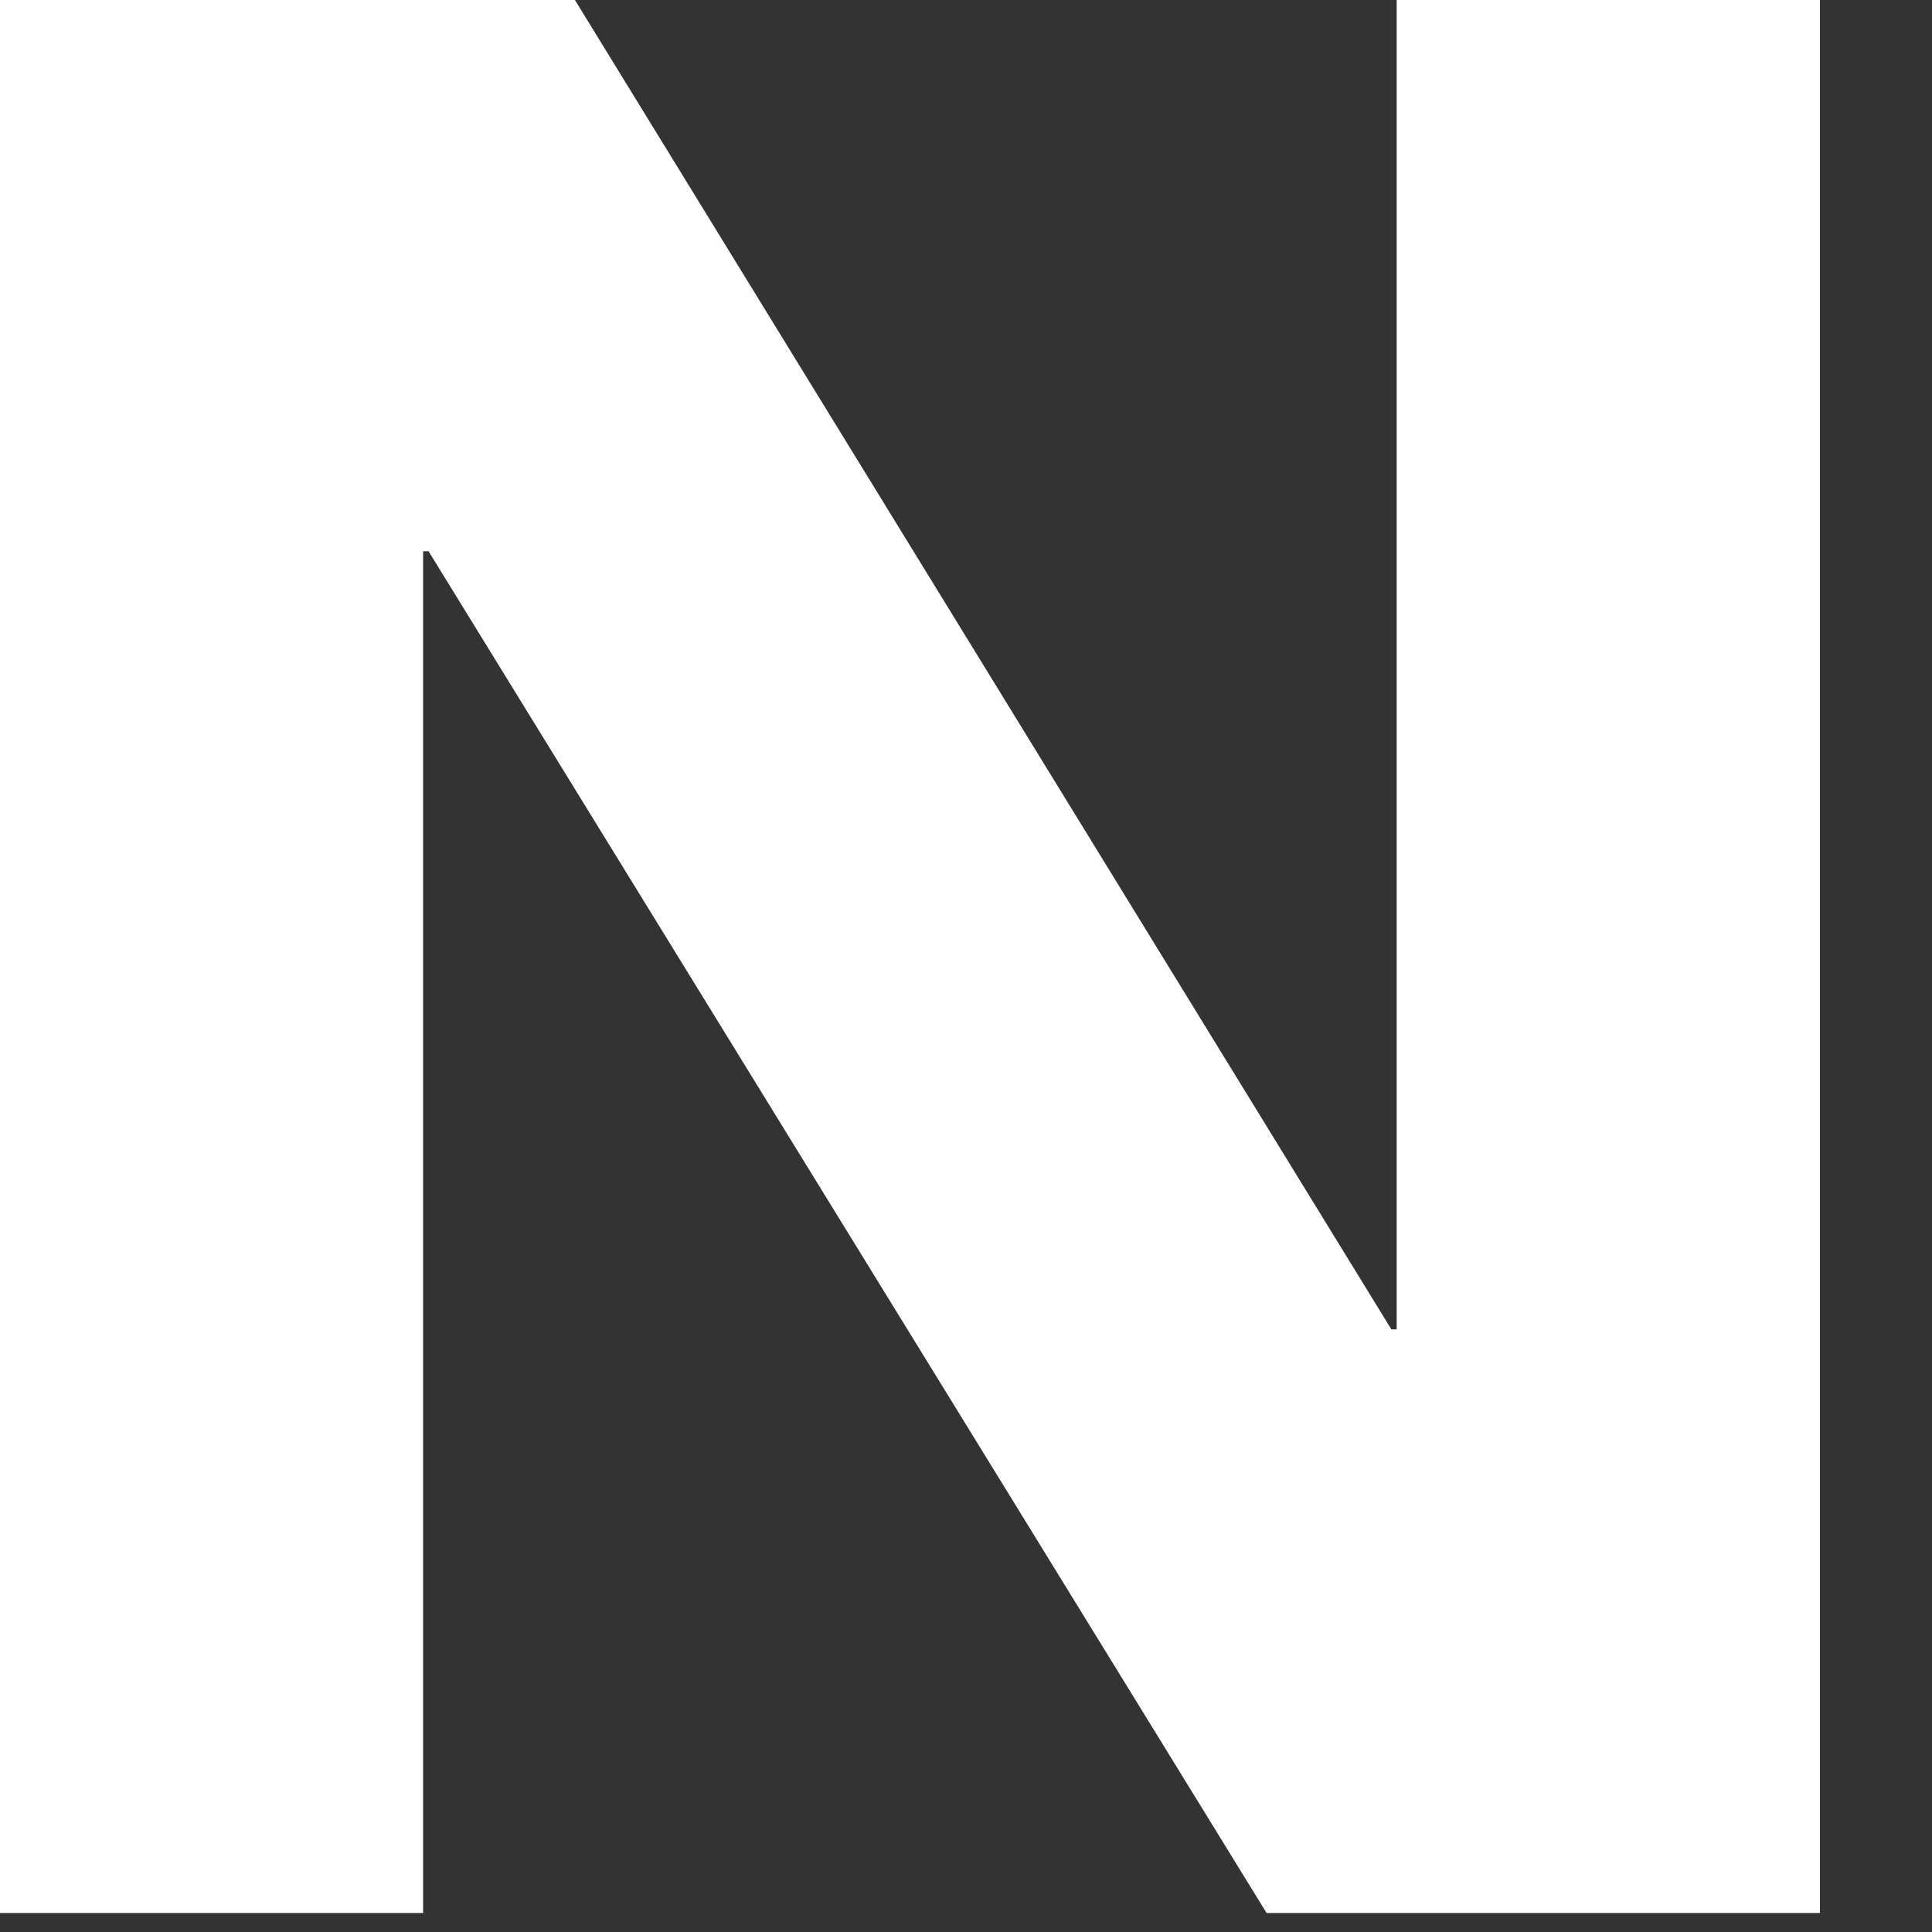
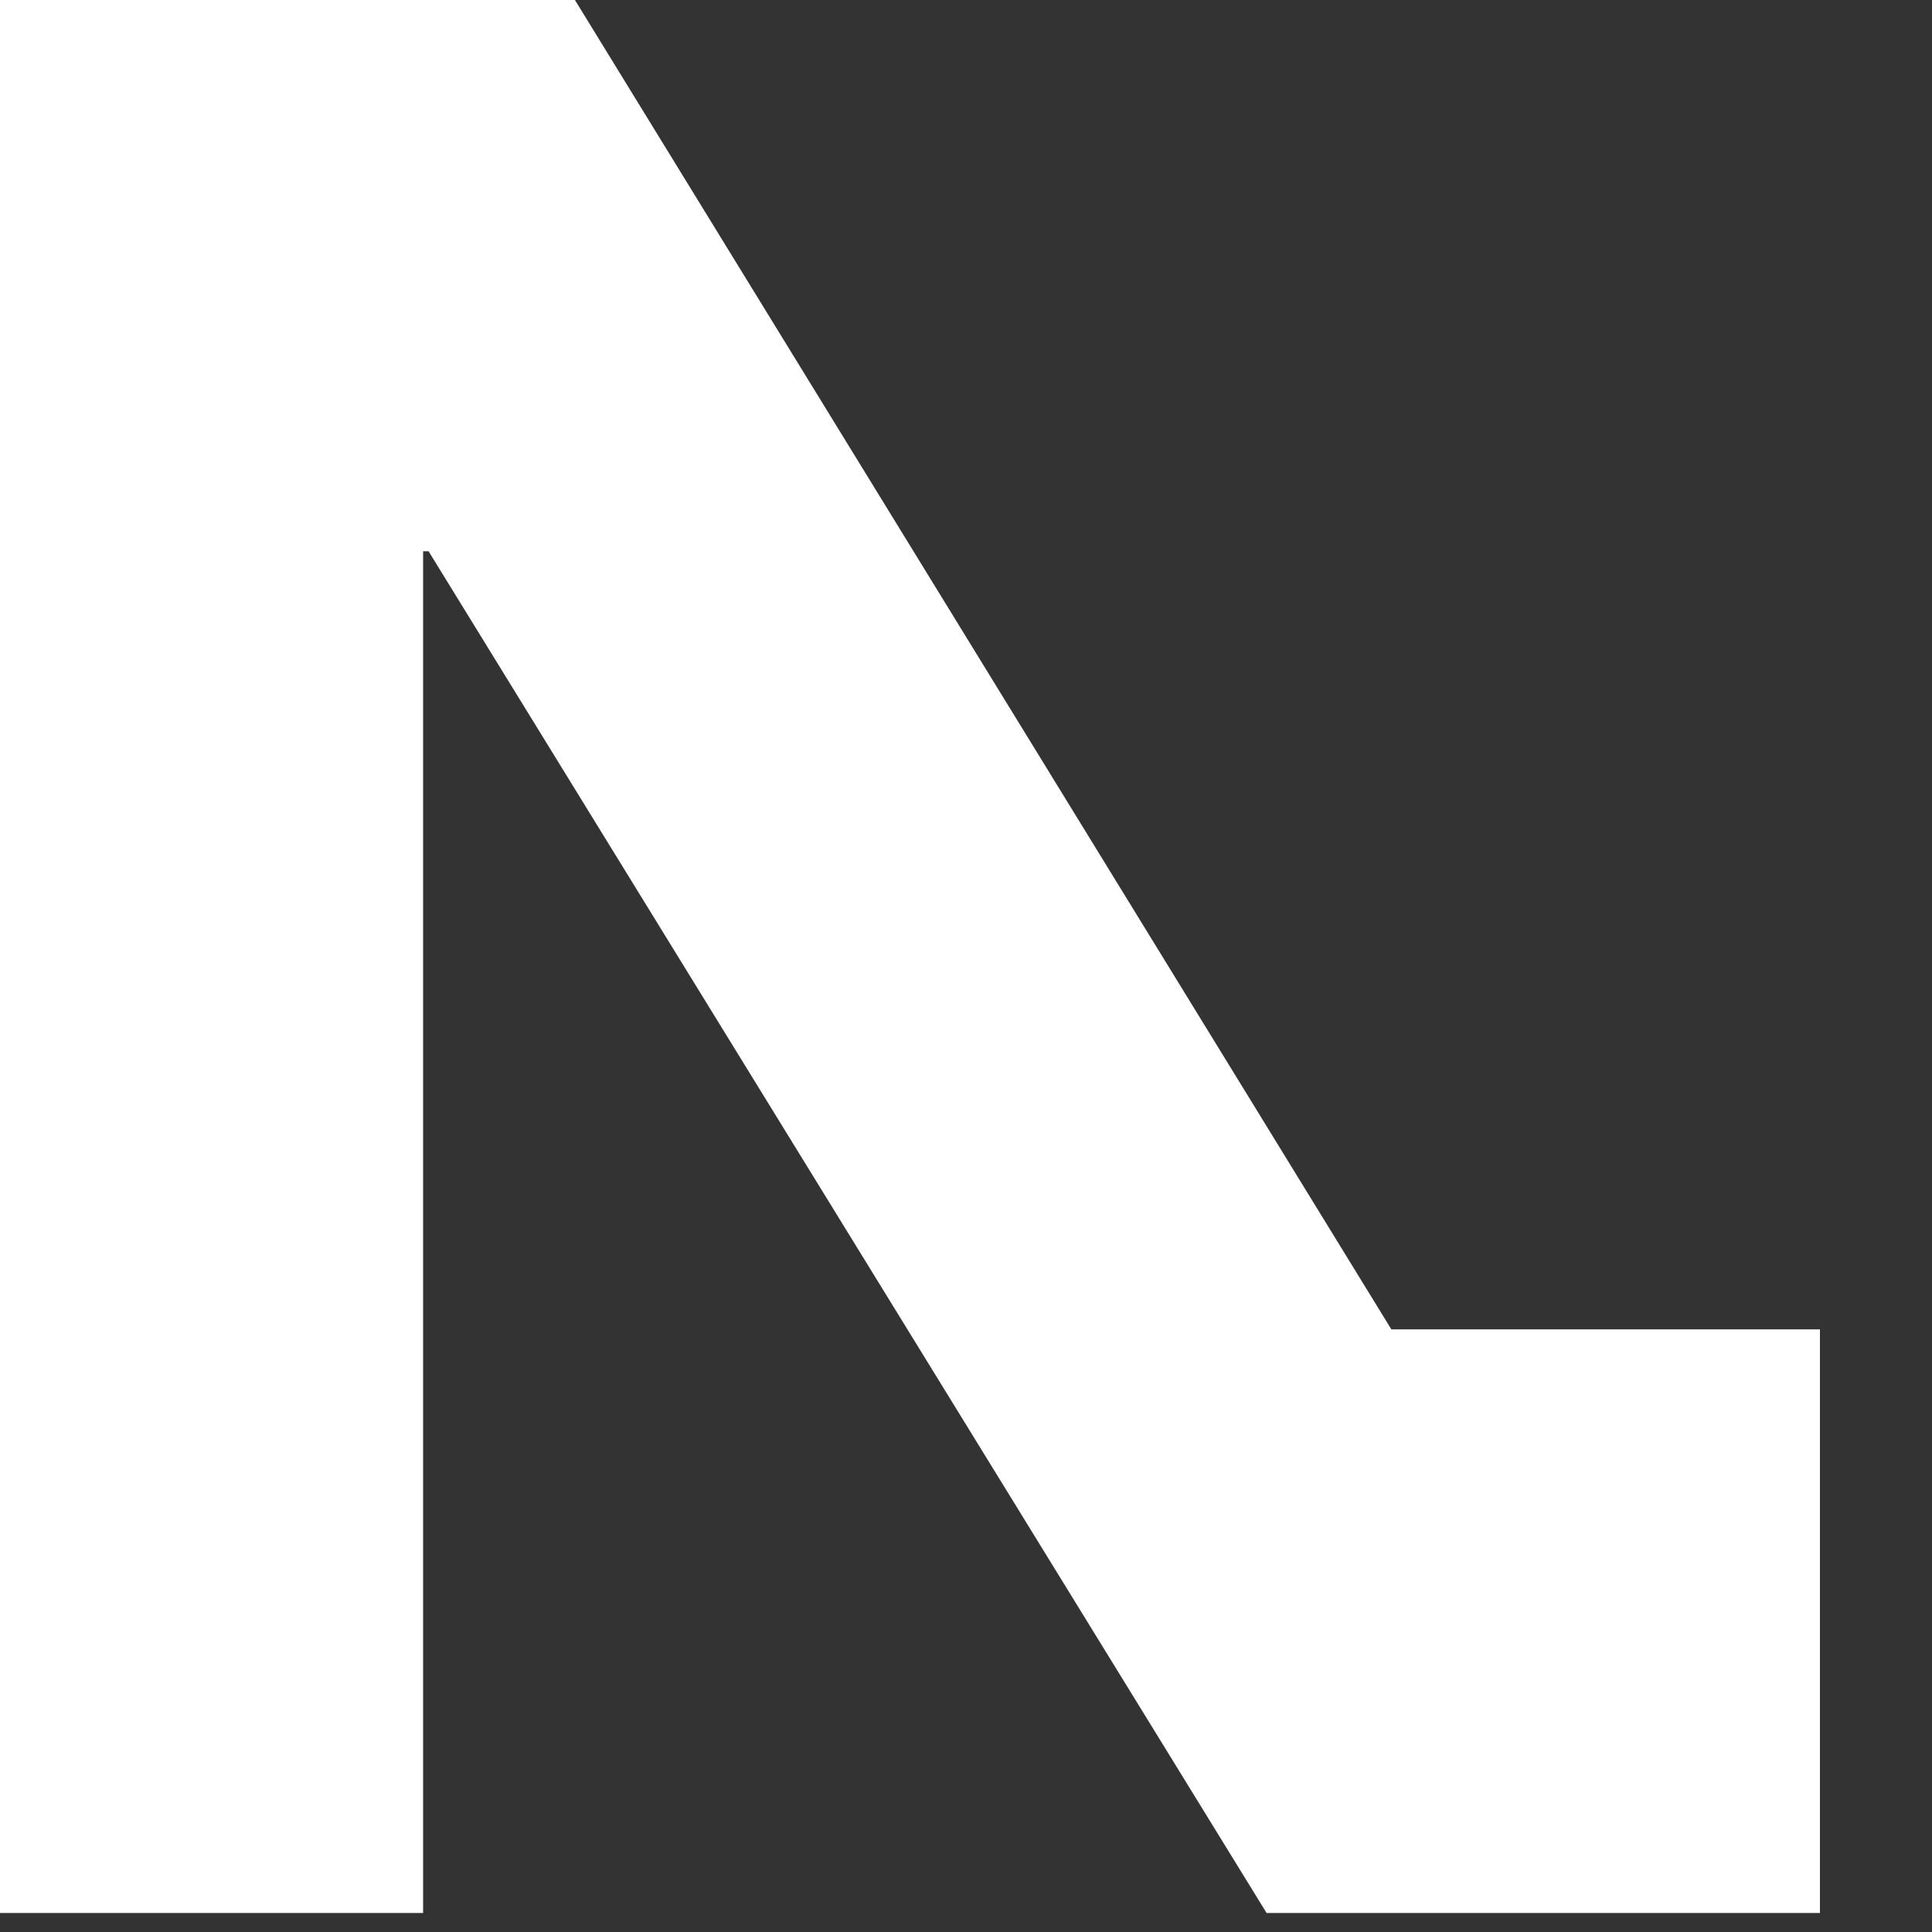
<svg xmlns="http://www.w3.org/2000/svg" fill="none" height="100%" overflow="visible" preserveAspectRatio="none" style="display: block;" viewBox="0 0 12 12" width="100%">
  <rect x="0" y="0" width="12" height="12" fill="#333333" stroke="none" />
-   <path d="M0 0H3.571L8.642 8.257H8.675V0H11.304V11.882H7.867L2.662 3.424H2.628V11.882H0V0Z" fill="white" id="Vector" />
+   <path d="M0 0H3.571L8.642 8.257H8.675H11.304V11.882H7.867L2.662 3.424H2.628V11.882H0V0Z" fill="white" id="Vector" />
</svg>